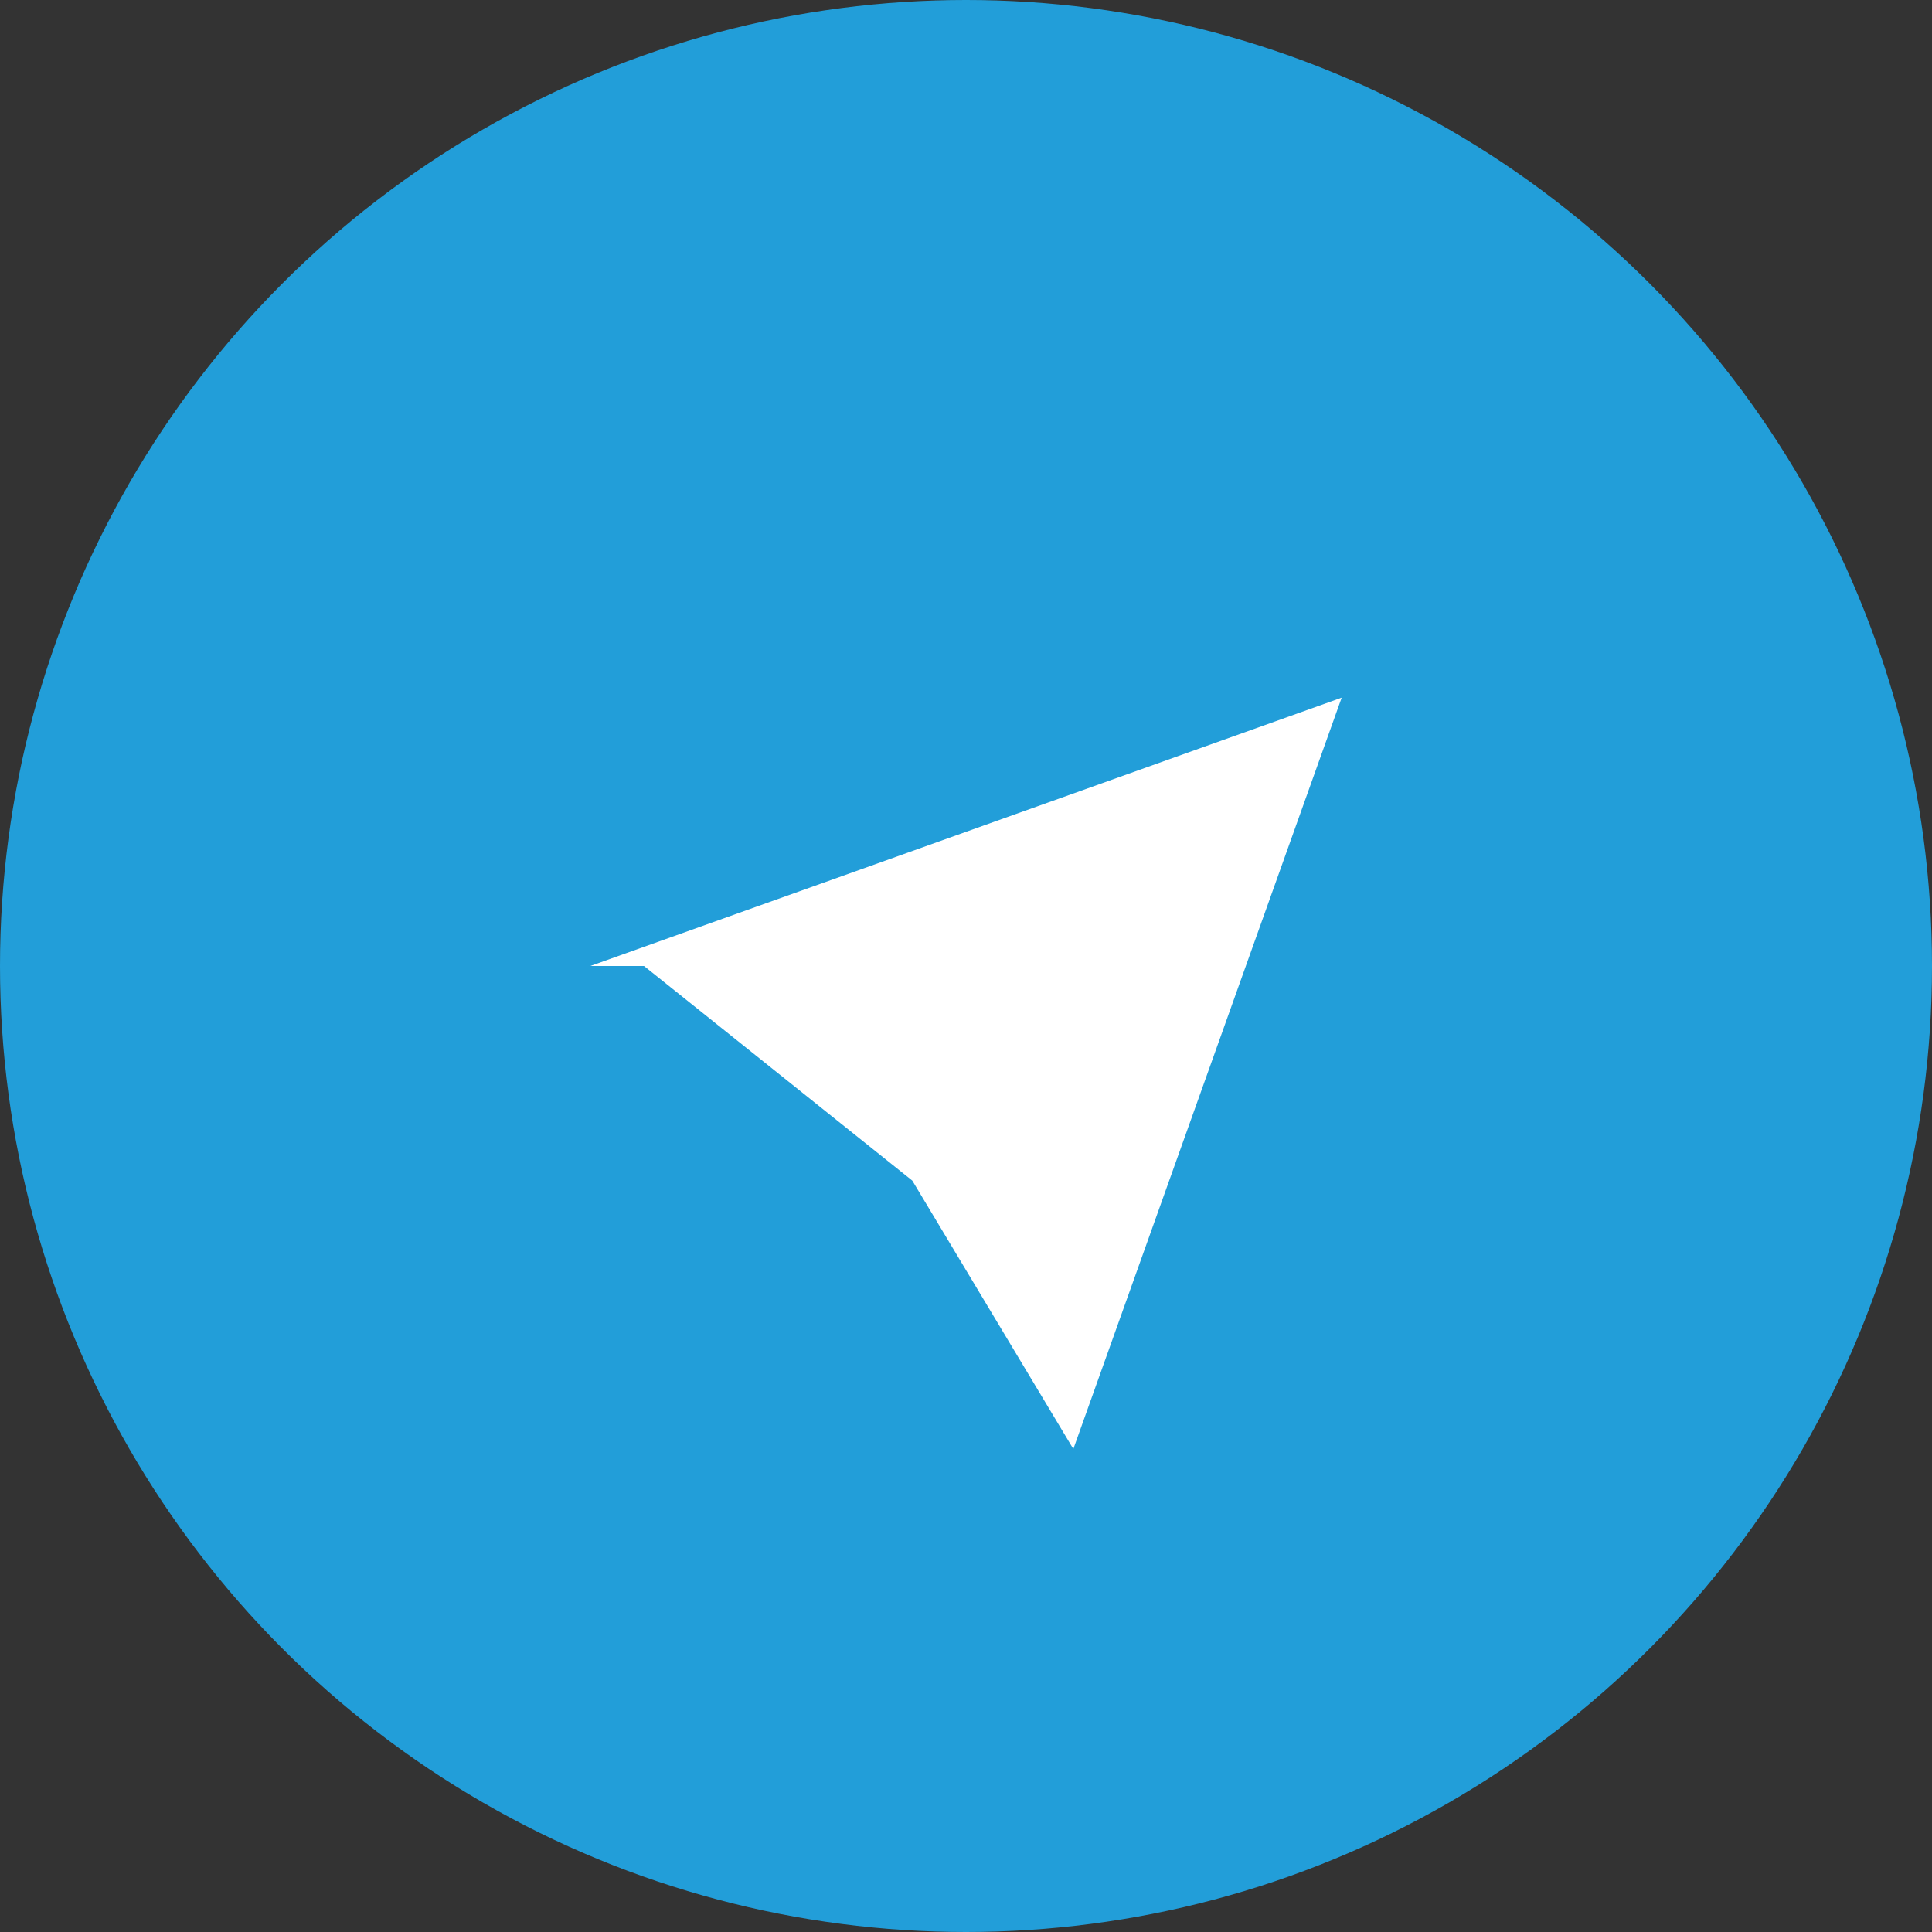
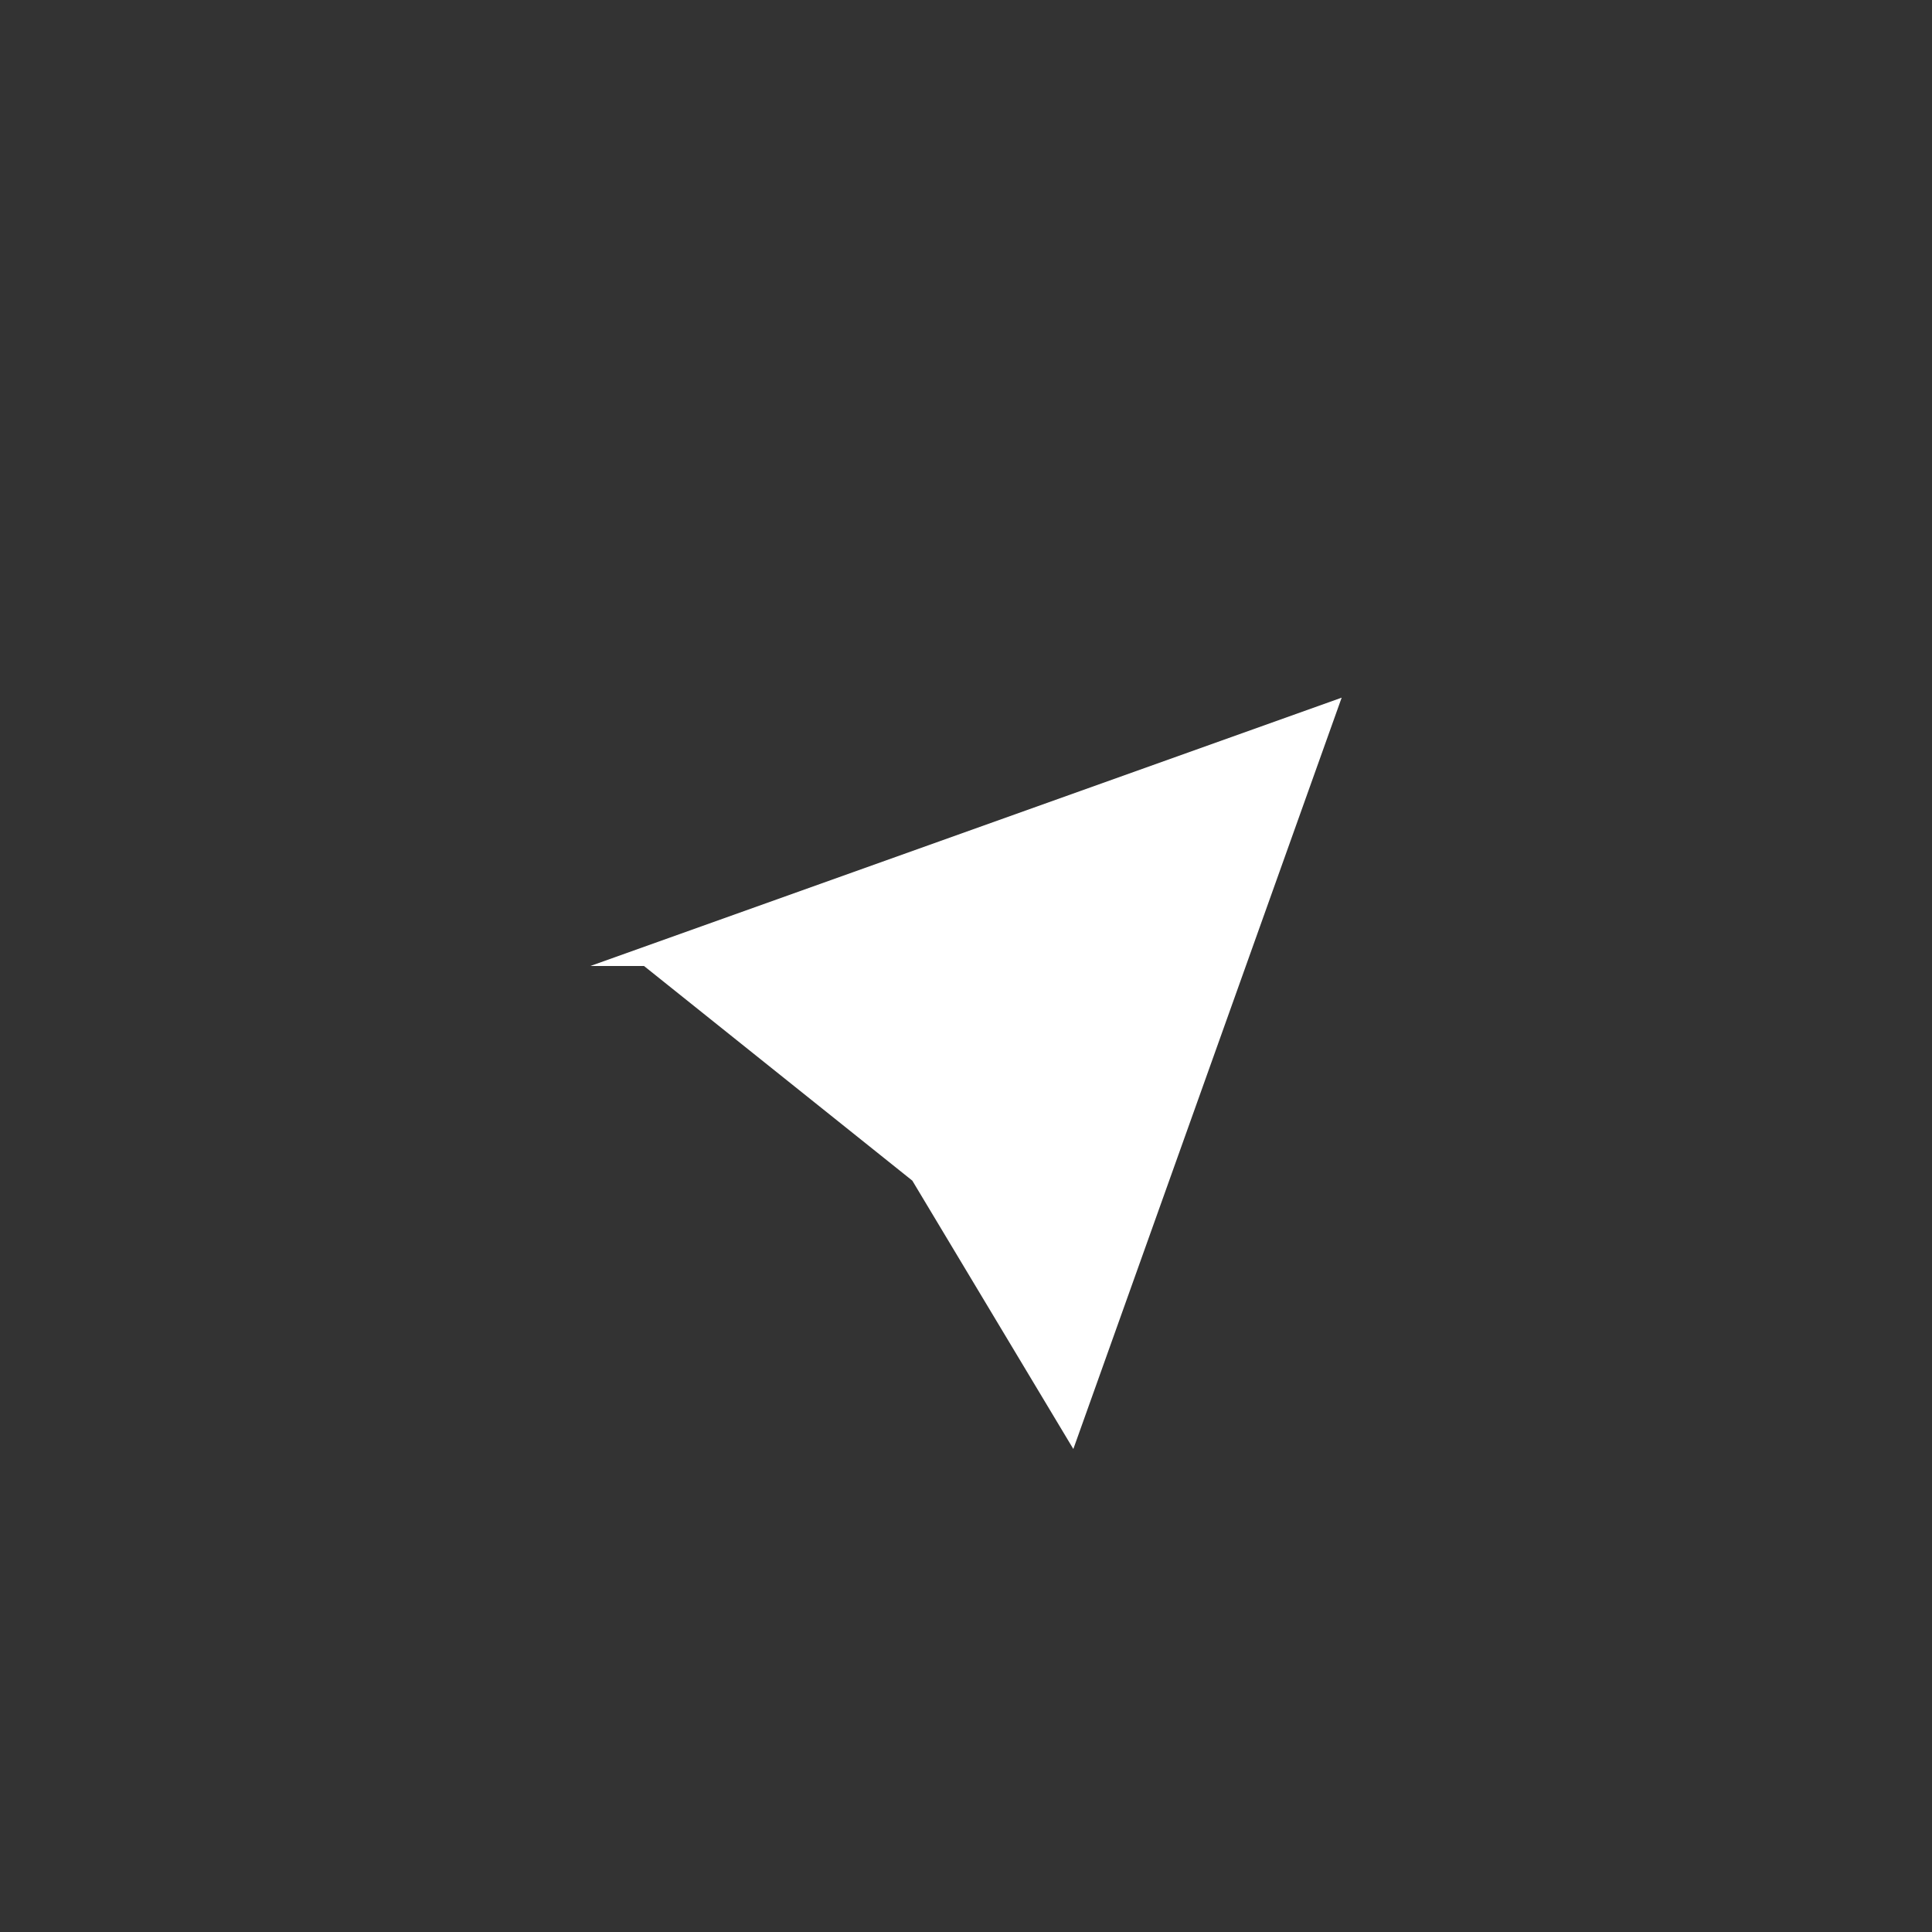
<svg xmlns="http://www.w3.org/2000/svg" width="36" height="36" viewBox="0 0 36 36" fill="none">
  <rect x="0" y="0" width="36" height="36" fill="#333333" stroke="none" />
-   <circle cx="18" cy="18" r="18" fill="#229ED9" />
  <path d="M11 18l14-5-5 14-3-5-5-4z" fill="#fff" />
</svg>